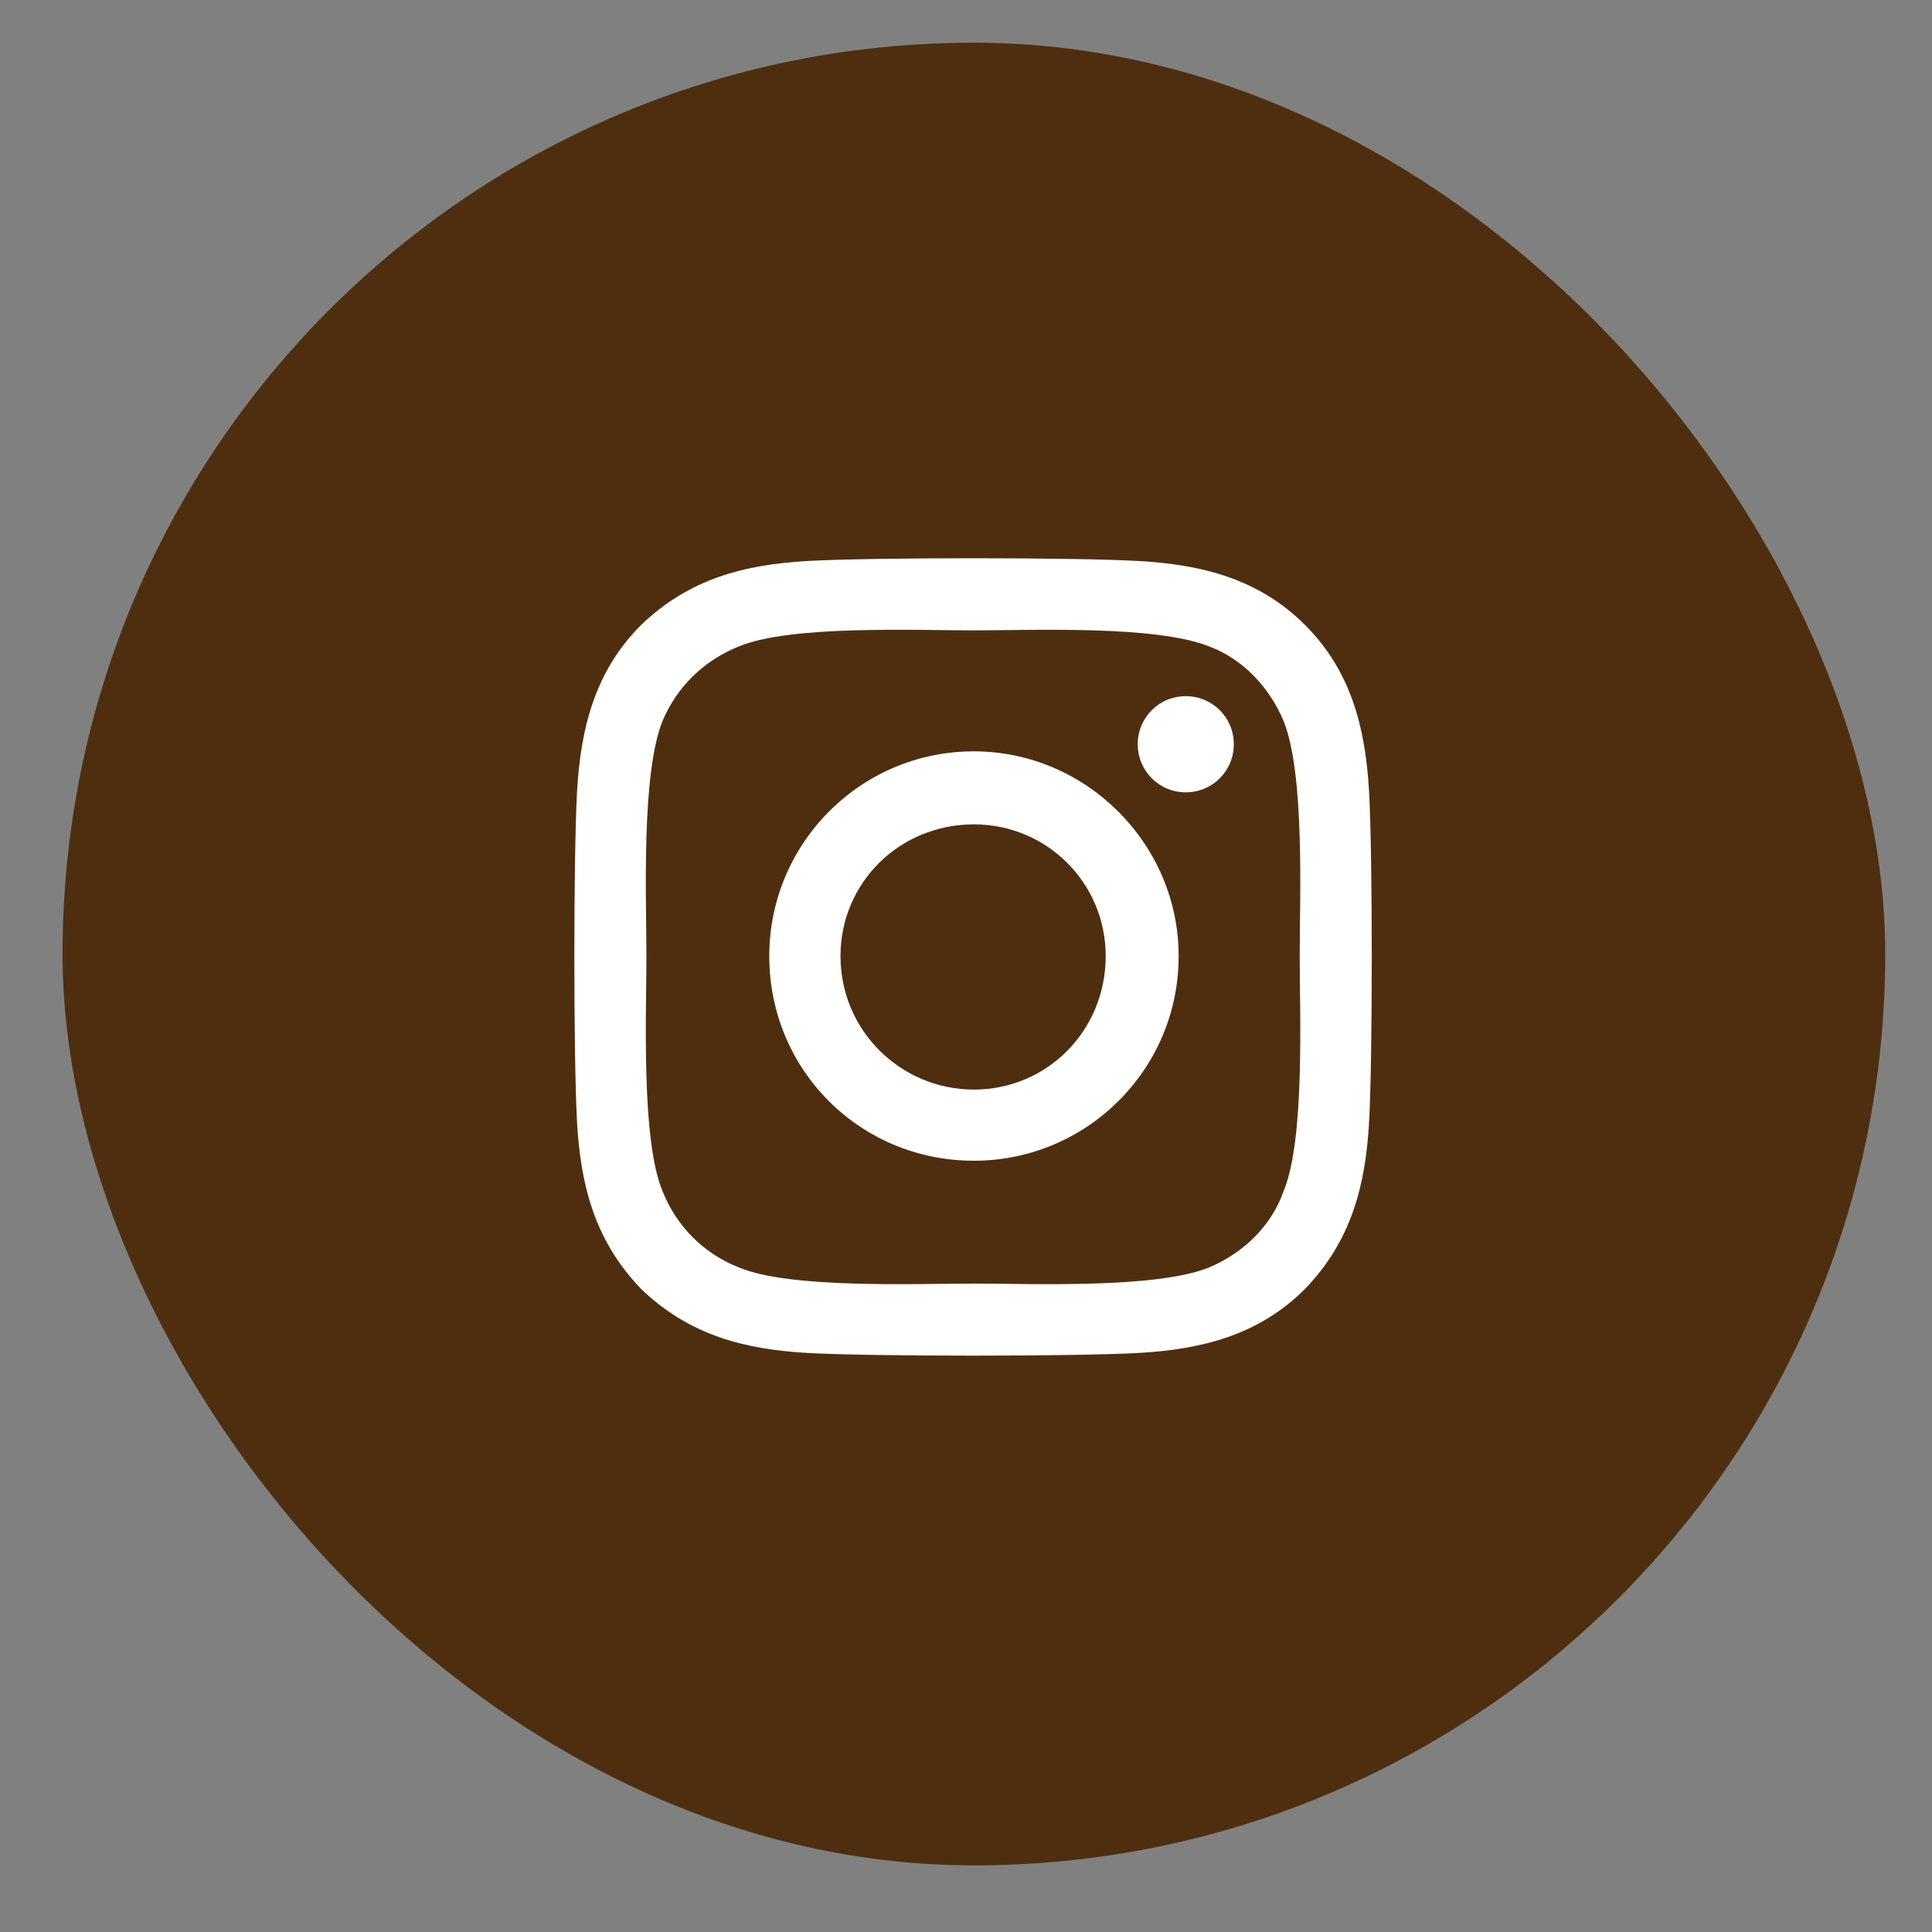
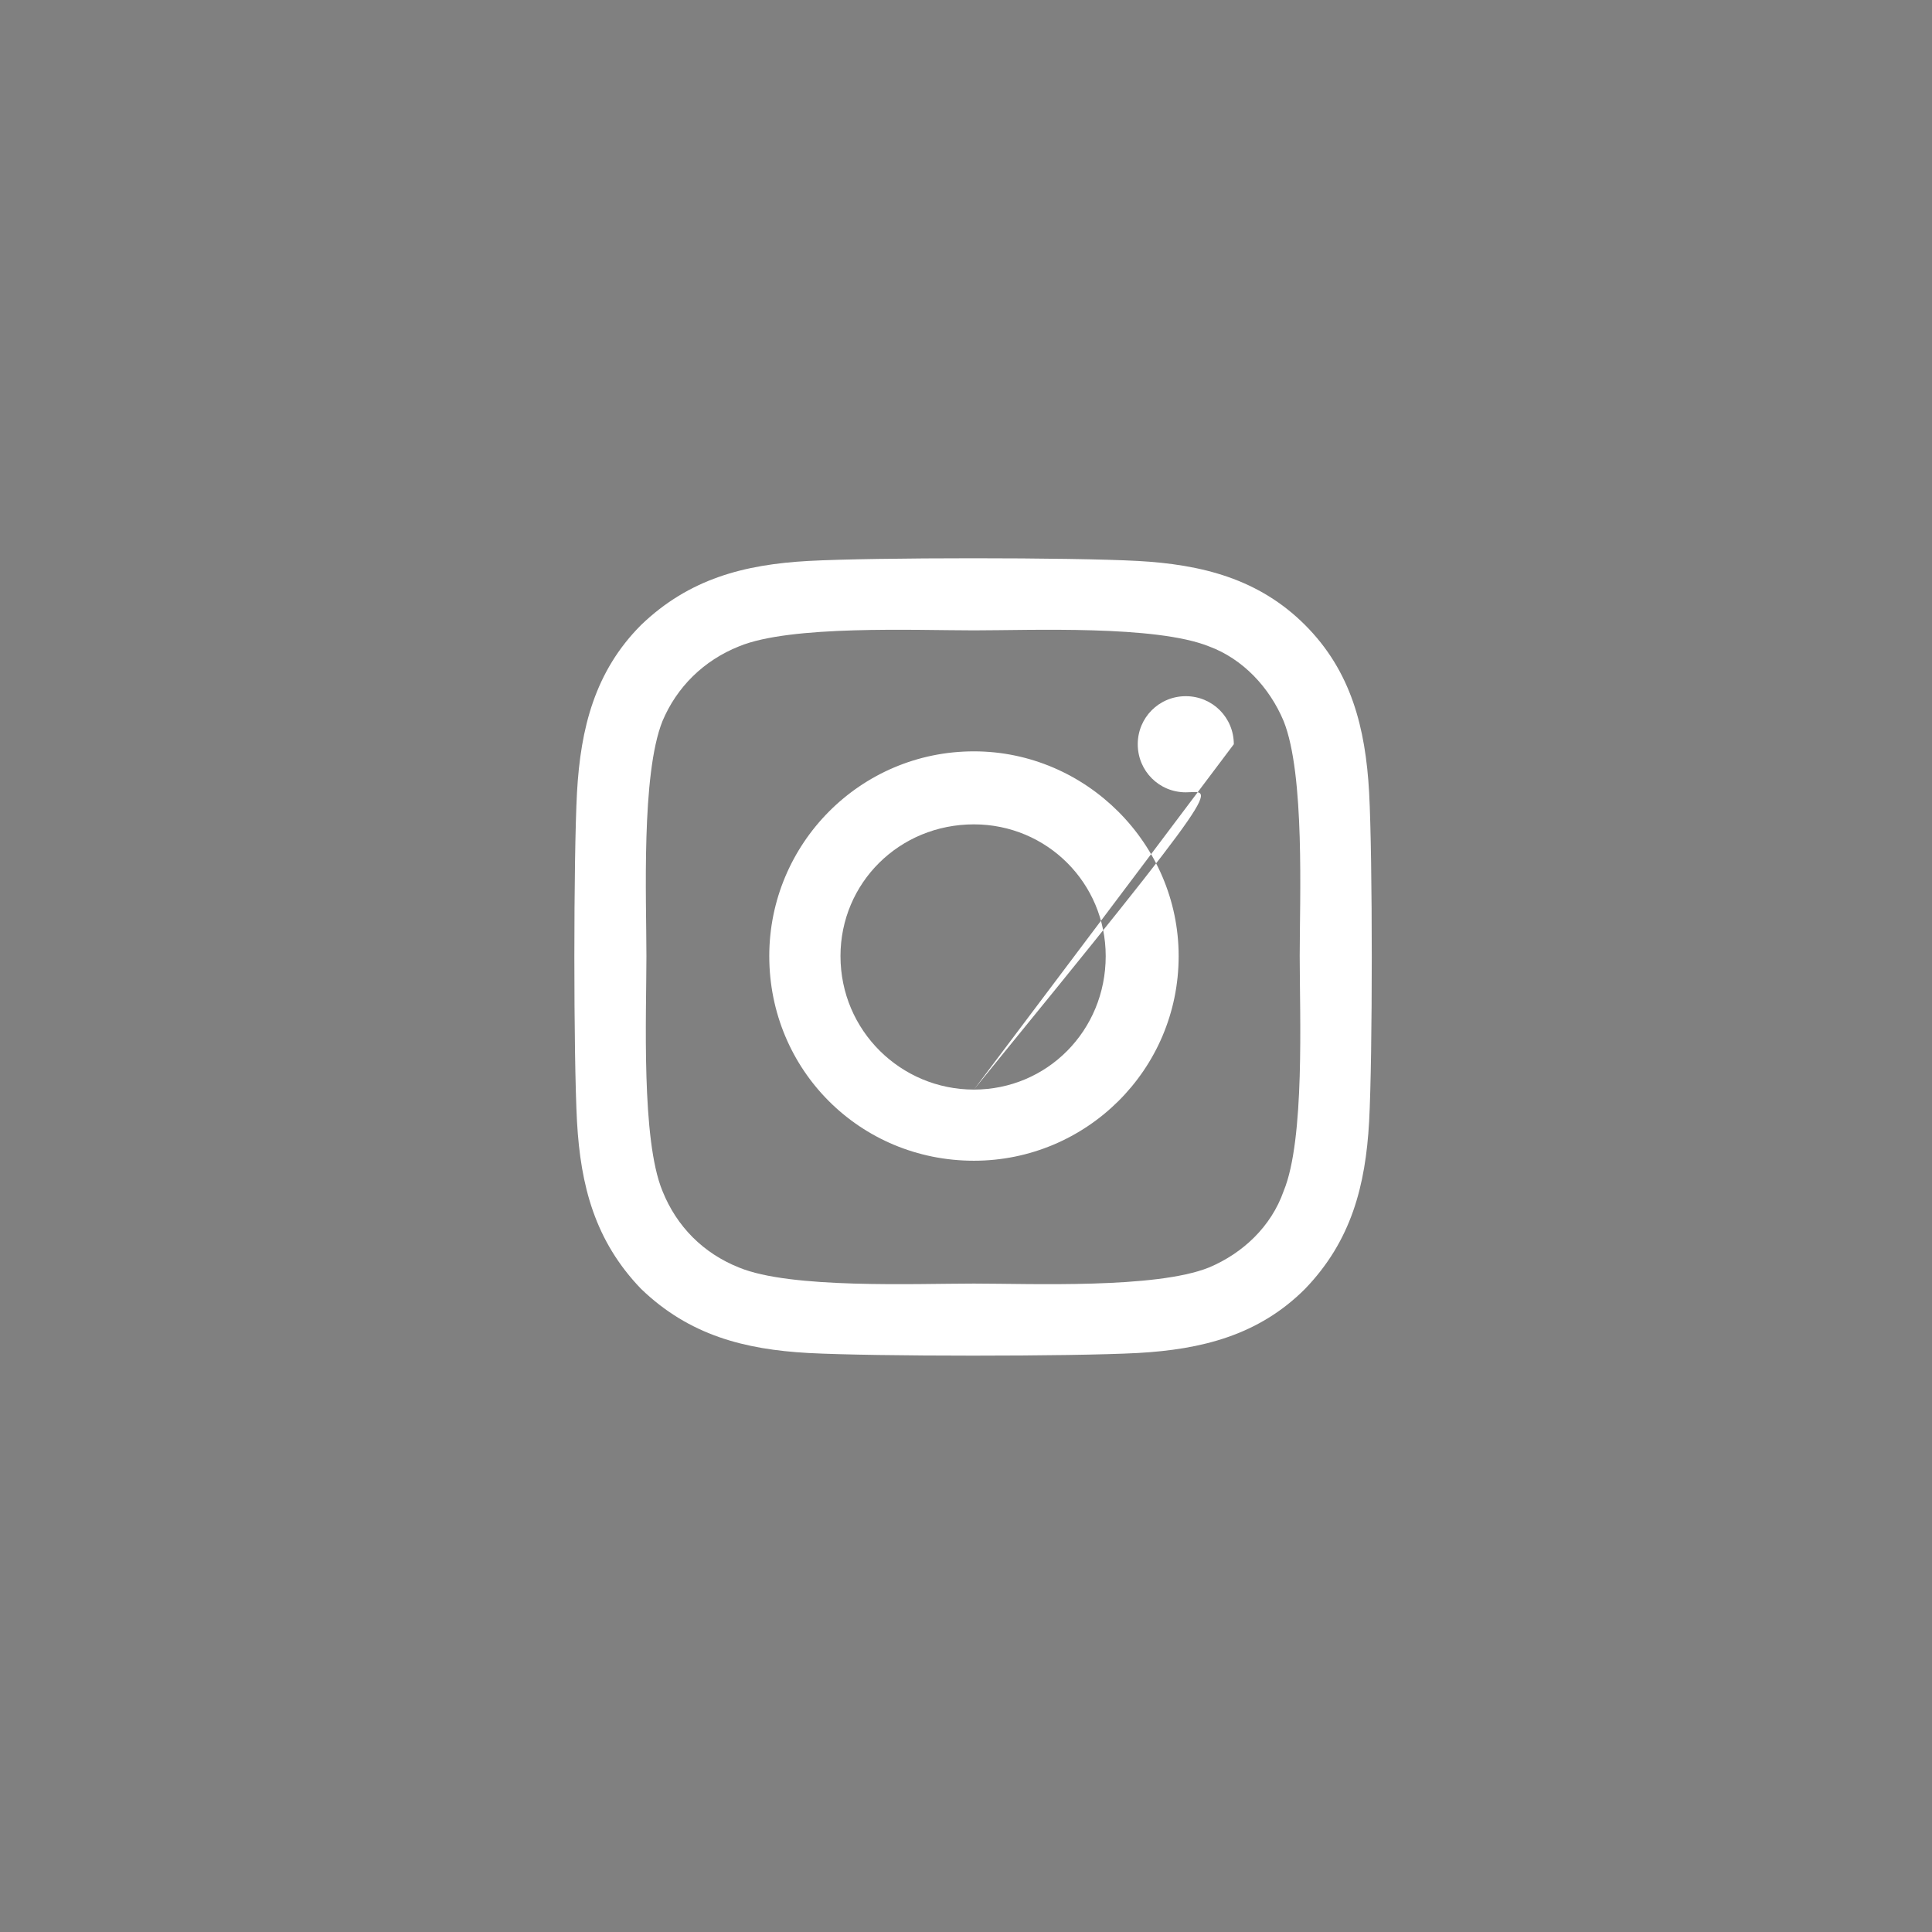
<svg xmlns="http://www.w3.org/2000/svg" width="29" height="29" viewBox="0 0 29 29" fill="none">
  <rect x="0" y="0" width="29" height="29" fill="#808080" stroke="none" />
-   <rect x="0.939" y="0.641" width="27.359" height="27.359" rx="13.68" fill="#4F2E10" />
-   <path d="M14.619 11.278C16.303 11.278 17.692 12.668 17.692 14.351C17.692 16.061 16.303 17.423 14.619 17.423C12.909 17.423 11.547 16.061 11.547 14.351C11.547 12.668 12.909 11.278 14.619 11.278ZM14.619 16.355C15.715 16.355 16.597 15.473 16.597 14.351C16.597 13.255 15.715 12.374 14.619 12.374C13.497 12.374 12.616 13.255 12.616 14.351C12.616 15.473 13.524 16.355 14.619 16.355ZM18.52 11.171C18.52 11.572 18.2 11.893 17.799 11.893C17.398 11.893 17.078 11.572 17.078 11.171C17.078 10.771 17.398 10.45 17.799 10.45C18.2 10.45 18.52 10.771 18.52 11.171ZM20.551 11.893C20.604 12.881 20.604 15.847 20.551 16.836C20.497 17.797 20.284 18.626 19.589 19.347C18.894 20.042 18.039 20.256 17.078 20.309C16.089 20.362 13.123 20.362 12.135 20.309C11.173 20.256 10.345 20.042 9.623 19.347C8.929 18.626 8.715 17.797 8.661 16.836C8.608 15.847 8.608 12.881 8.661 11.893C8.715 10.931 8.929 10.076 9.623 9.381C10.345 8.687 11.173 8.473 12.135 8.42C13.123 8.366 16.089 8.366 17.078 8.42C18.039 8.473 18.894 8.687 19.589 9.381C20.284 10.076 20.497 10.931 20.551 11.893ZM19.268 17.878C19.589 17.103 19.509 15.233 19.509 14.351C19.509 13.496 19.589 11.626 19.268 10.824C19.055 10.316 18.654 9.889 18.146 9.702C17.345 9.381 15.474 9.462 14.619 9.462C13.738 9.462 11.867 9.381 11.093 9.702C10.558 9.916 10.158 10.316 9.944 10.824C9.623 11.626 9.703 13.496 9.703 14.351C9.703 15.233 9.623 17.103 9.944 17.878C10.158 18.412 10.558 18.813 11.093 19.026C11.867 19.347 13.738 19.267 14.619 19.267C15.474 19.267 17.345 19.347 18.146 19.026C18.654 18.813 19.081 18.412 19.268 17.878Z" fill="white" />
+   <path d="M14.619 11.278C16.303 11.278 17.692 12.668 17.692 14.351C17.692 16.061 16.303 17.423 14.619 17.423C12.909 17.423 11.547 16.061 11.547 14.351C11.547 12.668 12.909 11.278 14.619 11.278ZM14.619 16.355C15.715 16.355 16.597 15.473 16.597 14.351C16.597 13.255 15.715 12.374 14.619 12.374C13.497 12.374 12.616 13.255 12.616 14.351C12.616 15.473 13.524 16.355 14.619 16.355ZC18.52 11.572 18.2 11.893 17.799 11.893C17.398 11.893 17.078 11.572 17.078 11.171C17.078 10.771 17.398 10.45 17.799 10.45C18.2 10.45 18.52 10.771 18.52 11.171ZM20.551 11.893C20.604 12.881 20.604 15.847 20.551 16.836C20.497 17.797 20.284 18.626 19.589 19.347C18.894 20.042 18.039 20.256 17.078 20.309C16.089 20.362 13.123 20.362 12.135 20.309C11.173 20.256 10.345 20.042 9.623 19.347C8.929 18.626 8.715 17.797 8.661 16.836C8.608 15.847 8.608 12.881 8.661 11.893C8.715 10.931 8.929 10.076 9.623 9.381C10.345 8.687 11.173 8.473 12.135 8.42C13.123 8.366 16.089 8.366 17.078 8.42C18.039 8.473 18.894 8.687 19.589 9.381C20.284 10.076 20.497 10.931 20.551 11.893ZM19.268 17.878C19.589 17.103 19.509 15.233 19.509 14.351C19.509 13.496 19.589 11.626 19.268 10.824C19.055 10.316 18.654 9.889 18.146 9.702C17.345 9.381 15.474 9.462 14.619 9.462C13.738 9.462 11.867 9.381 11.093 9.702C10.558 9.916 10.158 10.316 9.944 10.824C9.623 11.626 9.703 13.496 9.703 14.351C9.703 15.233 9.623 17.103 9.944 17.878C10.158 18.412 10.558 18.813 11.093 19.026C11.867 19.347 13.738 19.267 14.619 19.267C15.474 19.267 17.345 19.347 18.146 19.026C18.654 18.813 19.081 18.412 19.268 17.878Z" fill="white" />
</svg>